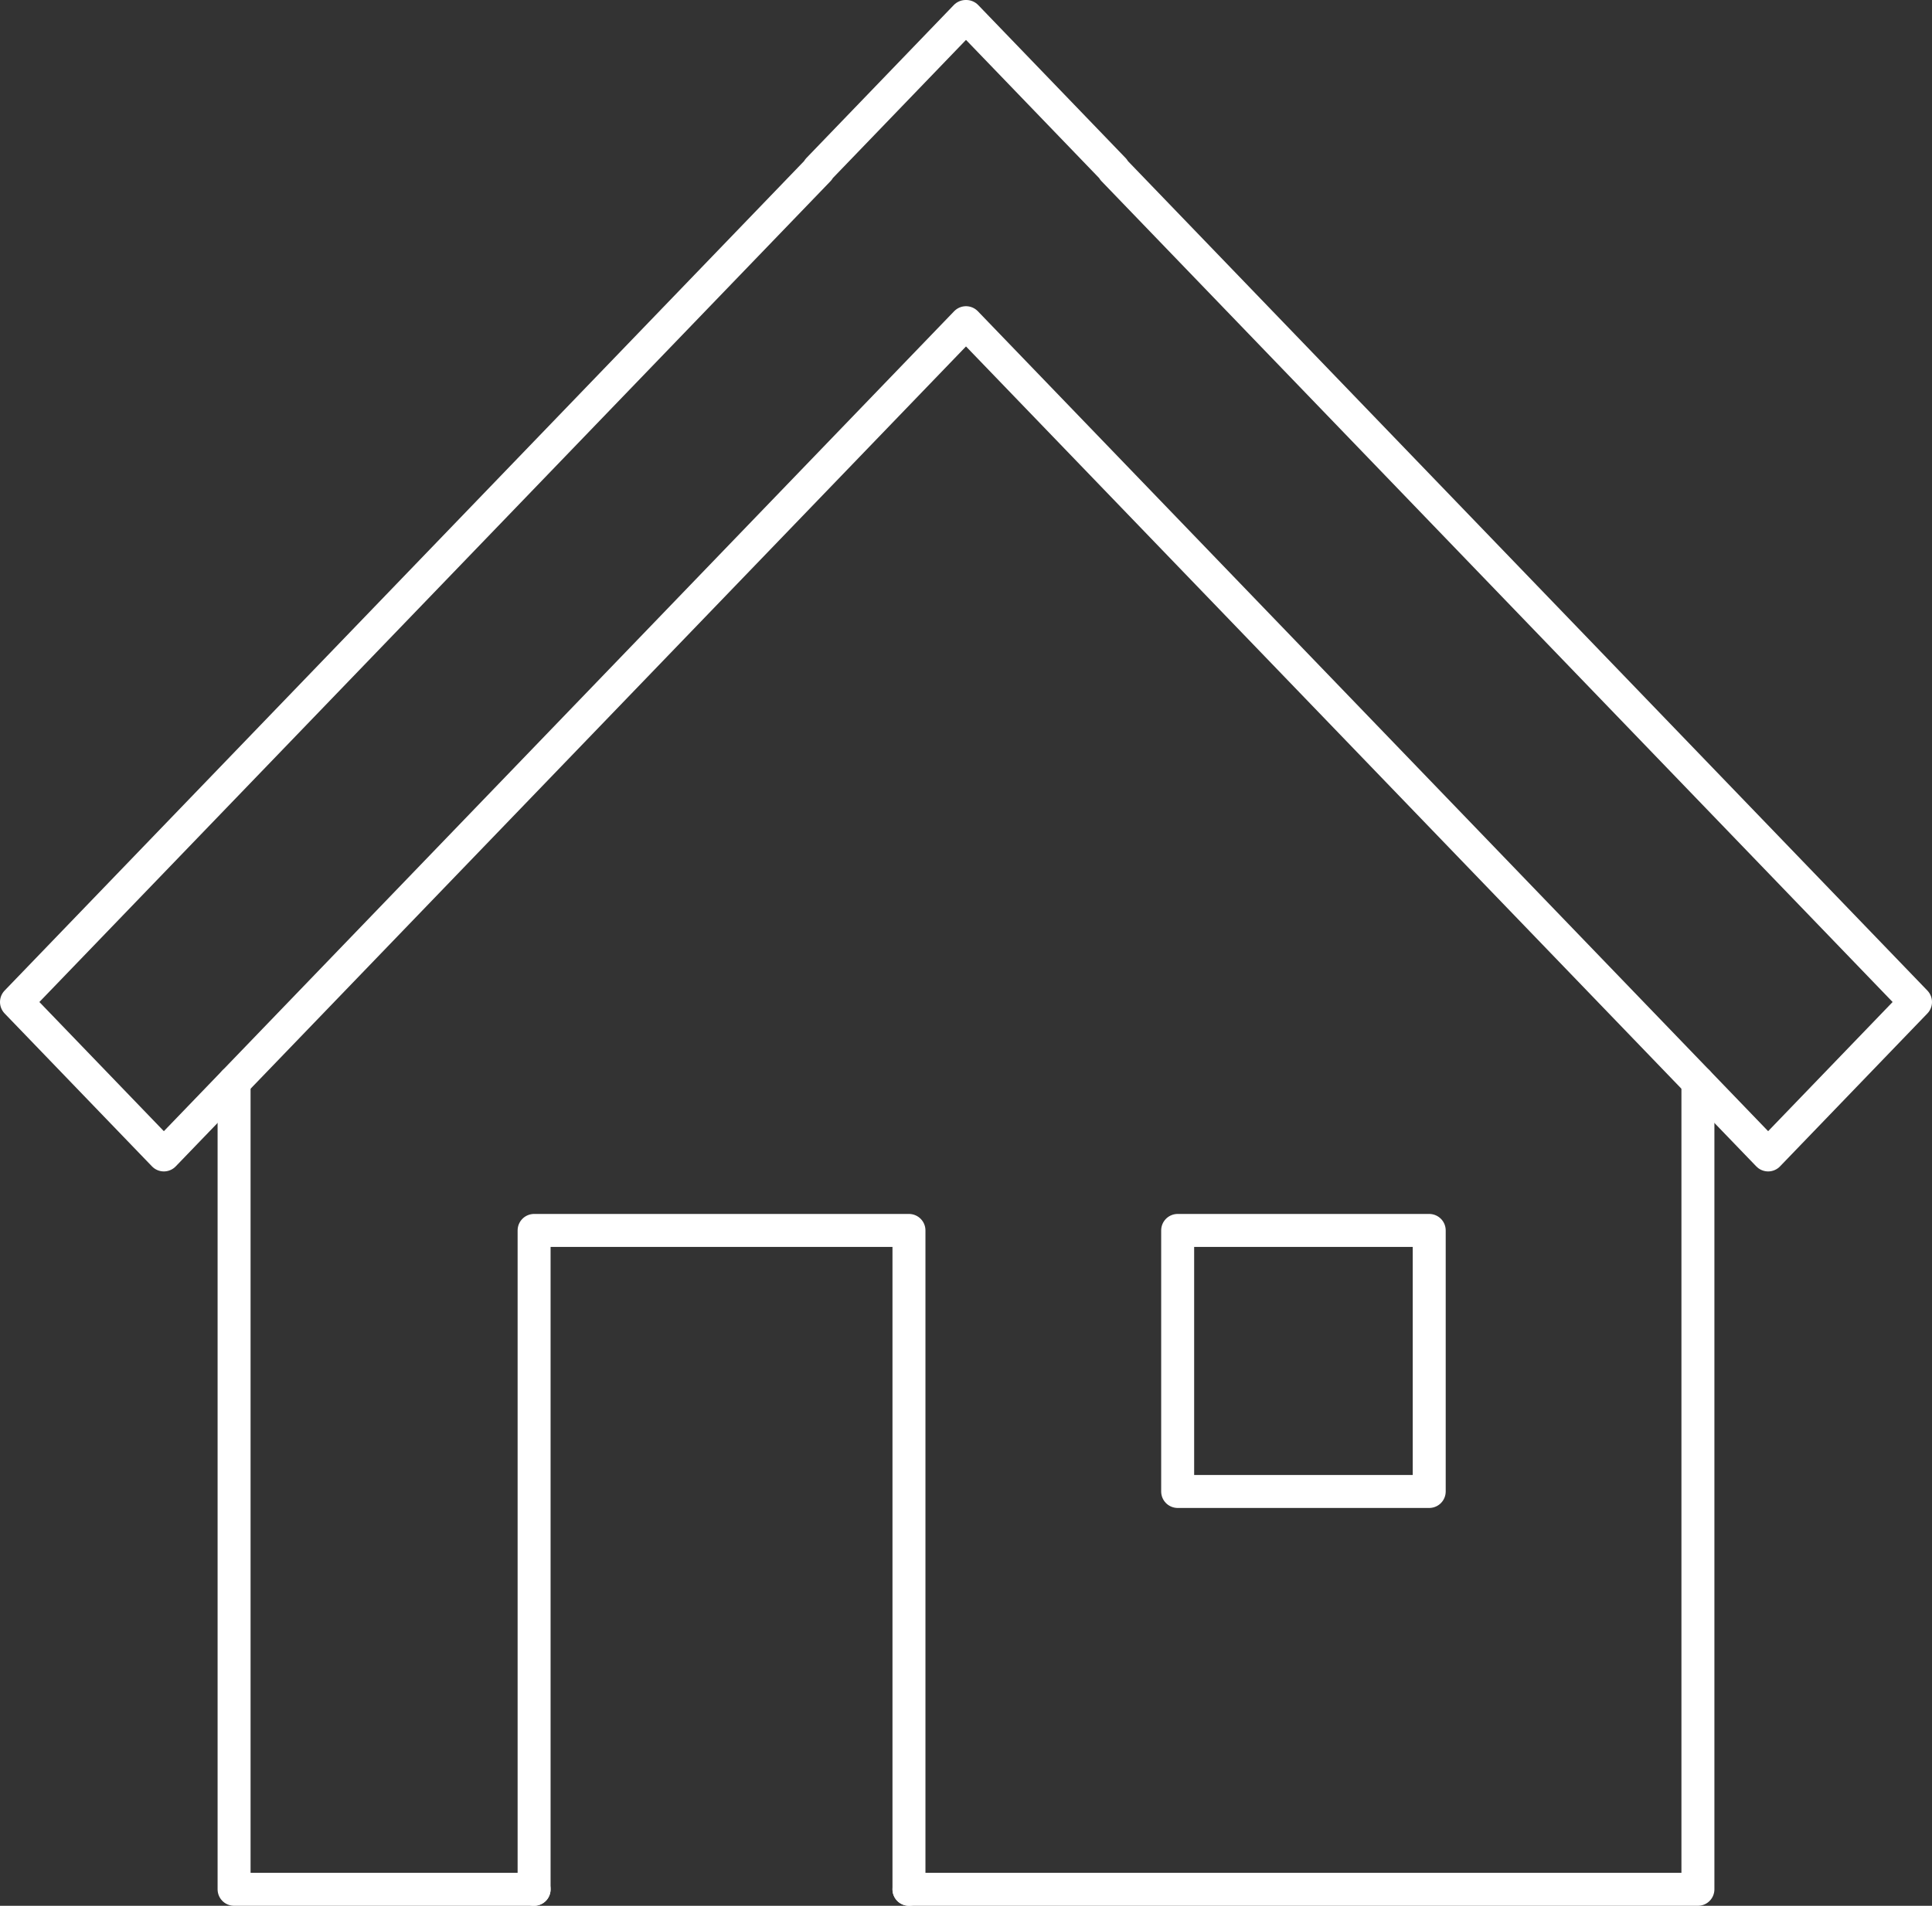
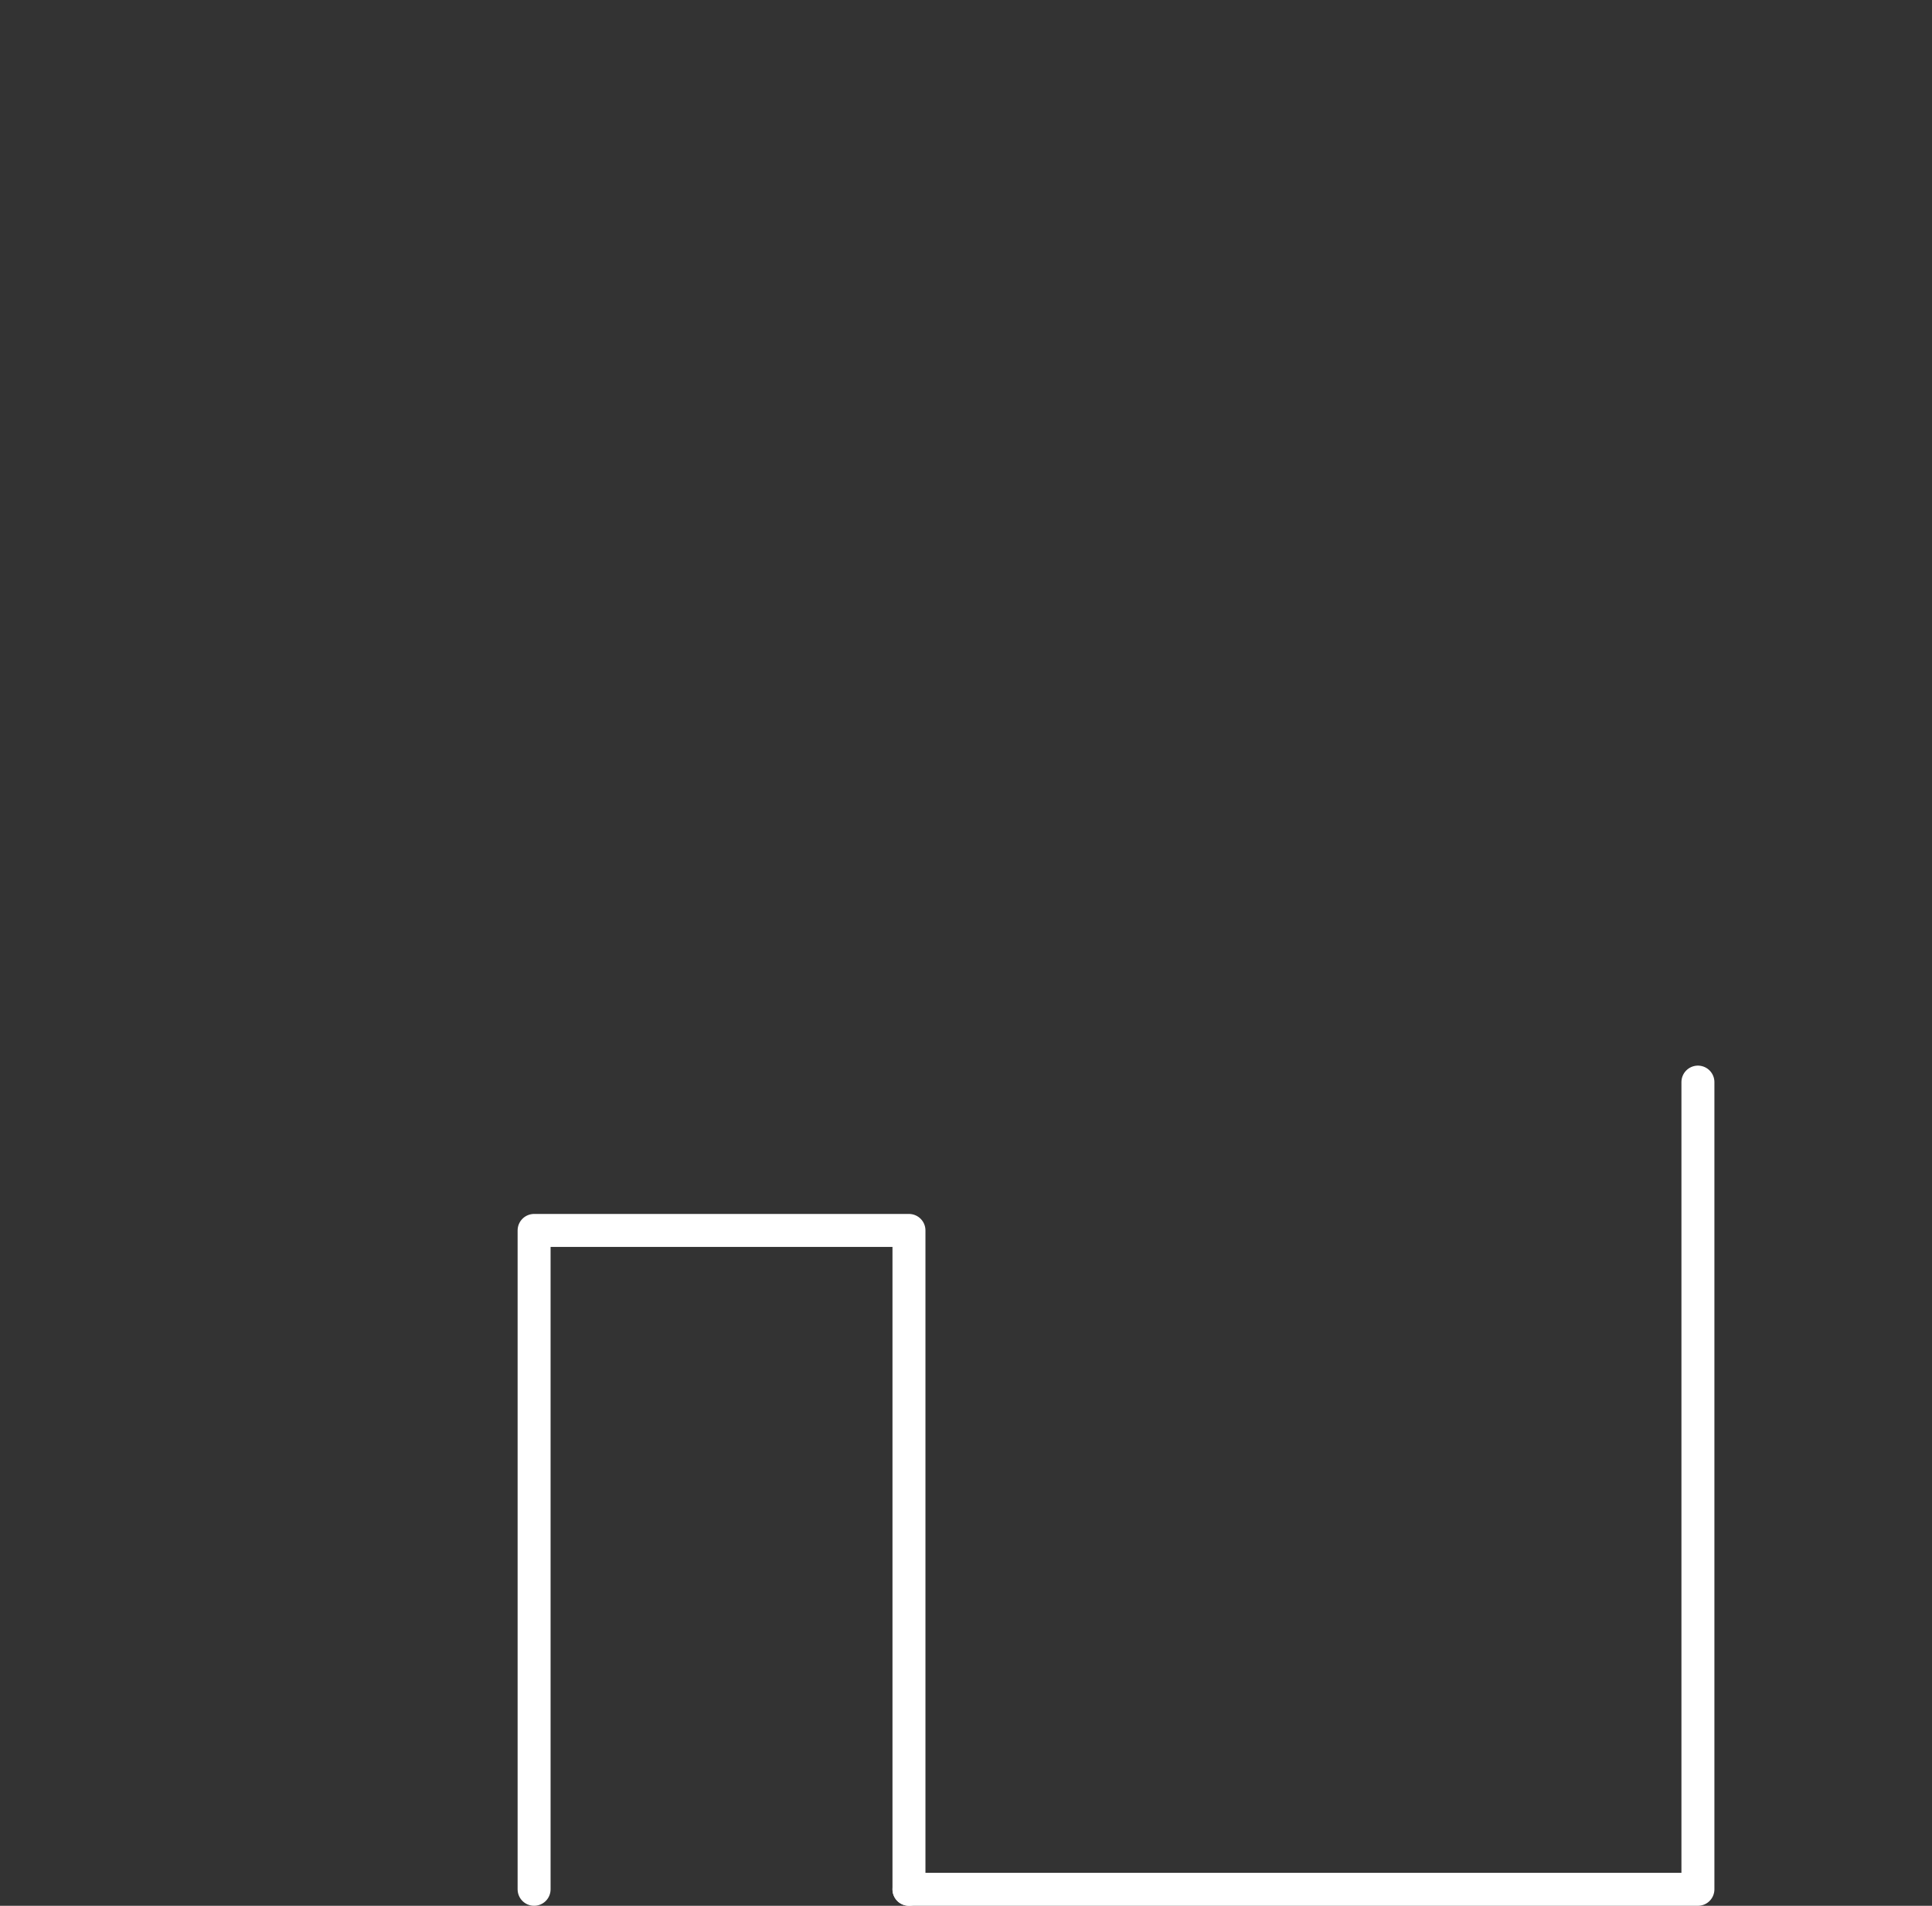
<svg xmlns="http://www.w3.org/2000/svg" id="_Слой_2" data-name="Слой 2" viewBox="0 0 58.6 57.82">
  <rect x="0" y="0" width="58.6" height="57.82" fill="#333333" stroke="none" />
  <defs>
    <style>
      .cls-1 {
        fill: none;
        stroke: #fff;
        stroke-linecap: round;
        stroke-linejoin: round;
      }
    </style>
  </defs>
  <g id="icons">
    <g>
      <g>
-         <polygon class="cls-1" points="58.1 30.4 33.77 5.15 33.78 5.14 29.31 .5 29.3 .51 29.29 .5 24.82 5.14 24.83 5.15 .5 30.4 4.97 35.04 29.3 9.79 53.63 35.04 58.1 30.4" />
-         <polyline class="cls-1" points="7.1 32.83 7.1 57.32 16.2 57.32" />
        <polyline class="cls-1" points="51.5 32.83 51.5 57.32 27.57 57.32" />
      </g>
      <polyline class="cls-1" points="16.2 57.32 16.2 37.33 27.57 37.33 27.57 57.32" />
-       <rect class="cls-1" x="35.72" y="37.33" width="7.63" height="7.92" />
    </g>
  </g>
</svg>